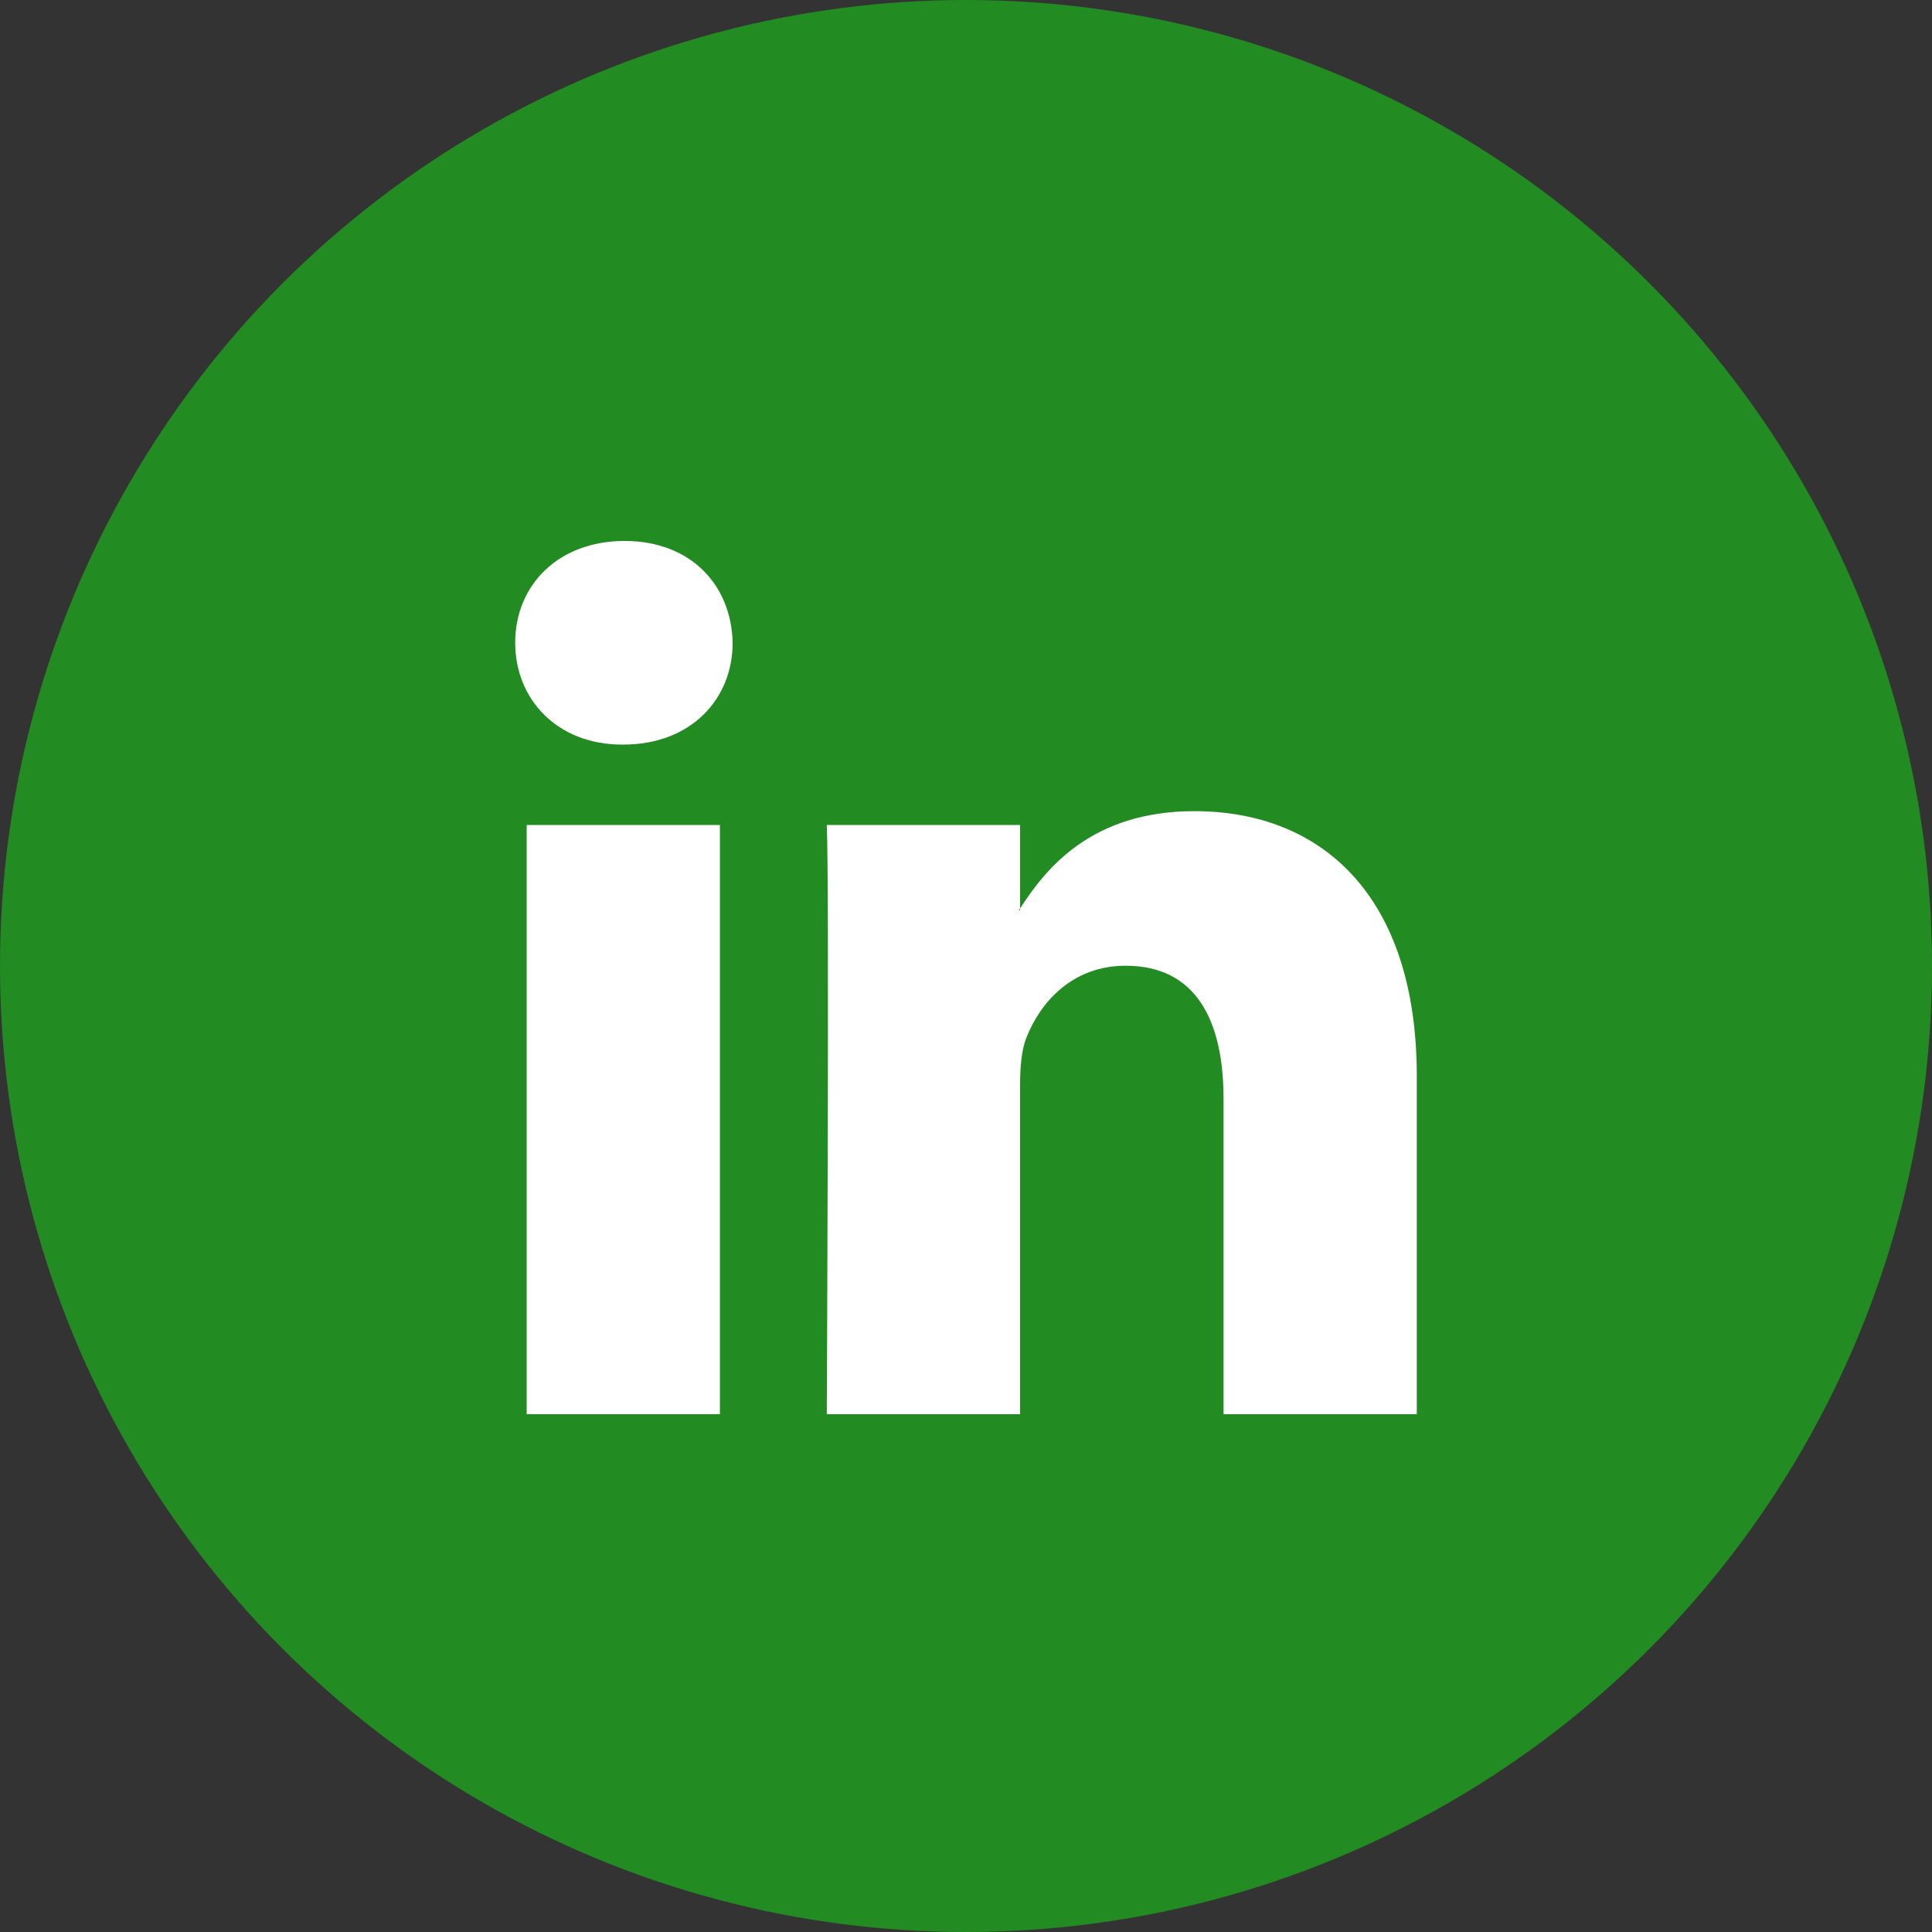
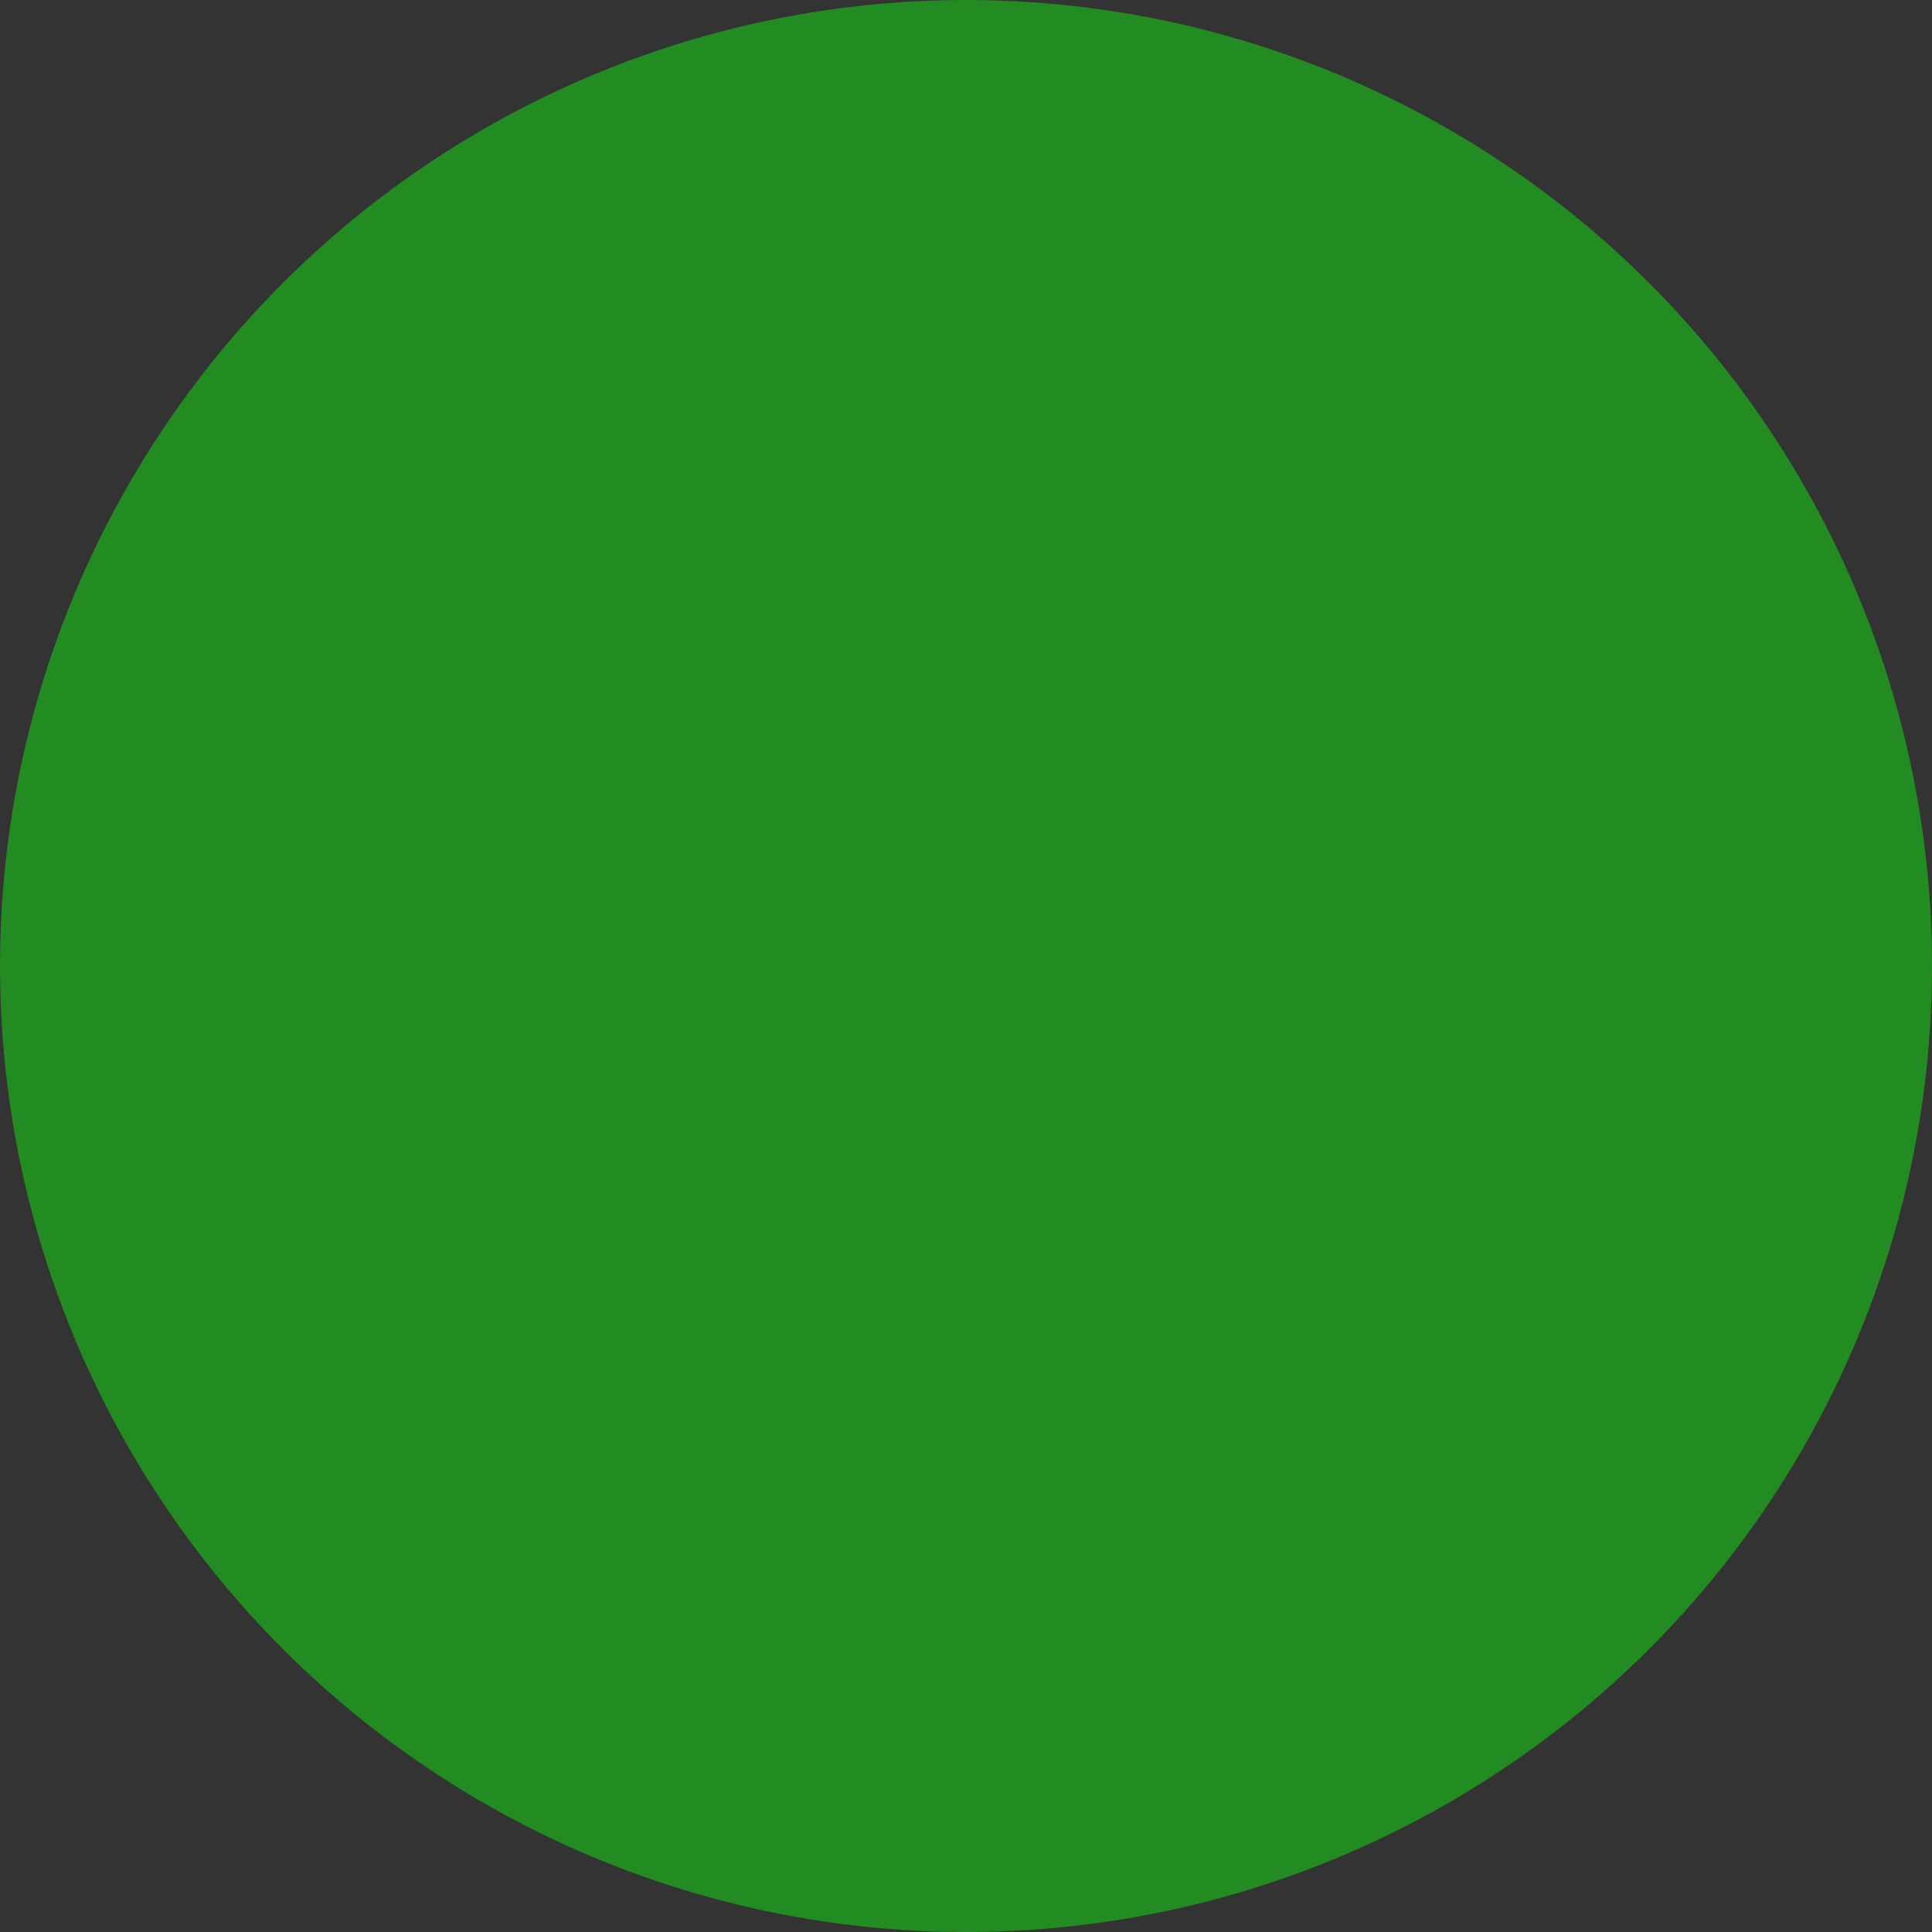
<svg xmlns="http://www.w3.org/2000/svg" width="75px" height="75px" viewBox="0 0 75 75" version="1.1">
  <rect x="0" y="0" width="75" height="75" fill="#333333" stroke="none" />
  <title>FAF84E32-077F-4369-911D-BAF2CE7B294F</title>
  <desc>Created with sketchtool.</desc>
  <g id="Page-1" stroke="none" stroke-width="1" fill="none" fill-rule="evenodd">
    <g id="Homepage" transform="translate(-484, -5217)" fill-rule="nonzero">
      <g id="Group-5" transform="translate(0, 4736)">
        <g id="Group-67" transform="translate(0, 341)">
          <g id="Group-66">
            <g id="Group-65" transform="translate(390, 0)">
              <g id="Group-64" transform="translate(0, 123)">
                <g id="Group-52">
                  <g id="Group-55" transform="translate(15, 17)">
                    <g id="Group-53" transform="translate(79, 0)">
                      <g id="linkedin">
                        <g id="Group-40-Copy" fill="#228B22">
                          <g id="Group-34-Copy-2">
                            <circle id="Oval" cx="37.5" cy="37.5" r="37.5" />
                          </g>
                        </g>
                        <g id="linkedin-logo-(2)" transform="translate(20, 21)" fill="#FFFFFF">
-                           <path d="M35,20.783 L35,33.899 L27.498,33.899 L27.498,21.662 C27.498,18.588 26.413,16.49 23.698,16.49 C21.625,16.49 20.392,17.904 19.849,19.271 C19.651,19.76 19.6,20.441 19.6,21.125 L19.6,33.899 L12.096,33.899 C12.096,33.899 12.197,13.173 12.096,11.026 L19.599,11.026 L19.599,14.268 C19.584,14.292 19.564,14.318 19.55,14.342 L19.599,14.342 L19.599,14.268 C20.596,12.712 22.377,10.489 26.362,10.489 C31.299,10.489 35,13.758 35,20.783 Z M4.246,0 C1.679,0 0,1.707 0,3.951 C0,6.147 1.631,7.905 4.147,7.905 L4.197,7.905 C6.814,7.905 8.441,6.147 8.441,3.951 C8.392,1.707 6.814,0 4.246,0 Z M0.446,33.899 L7.947,33.899 L7.947,11.026 L0.446,11.026 L0.446,33.899 Z" id="LinkedIn" />
-                         </g>
+                           </g>
                      </g>
                    </g>
                  </g>
                </g>
              </g>
            </g>
          </g>
        </g>
      </g>
    </g>
  </g>
</svg>